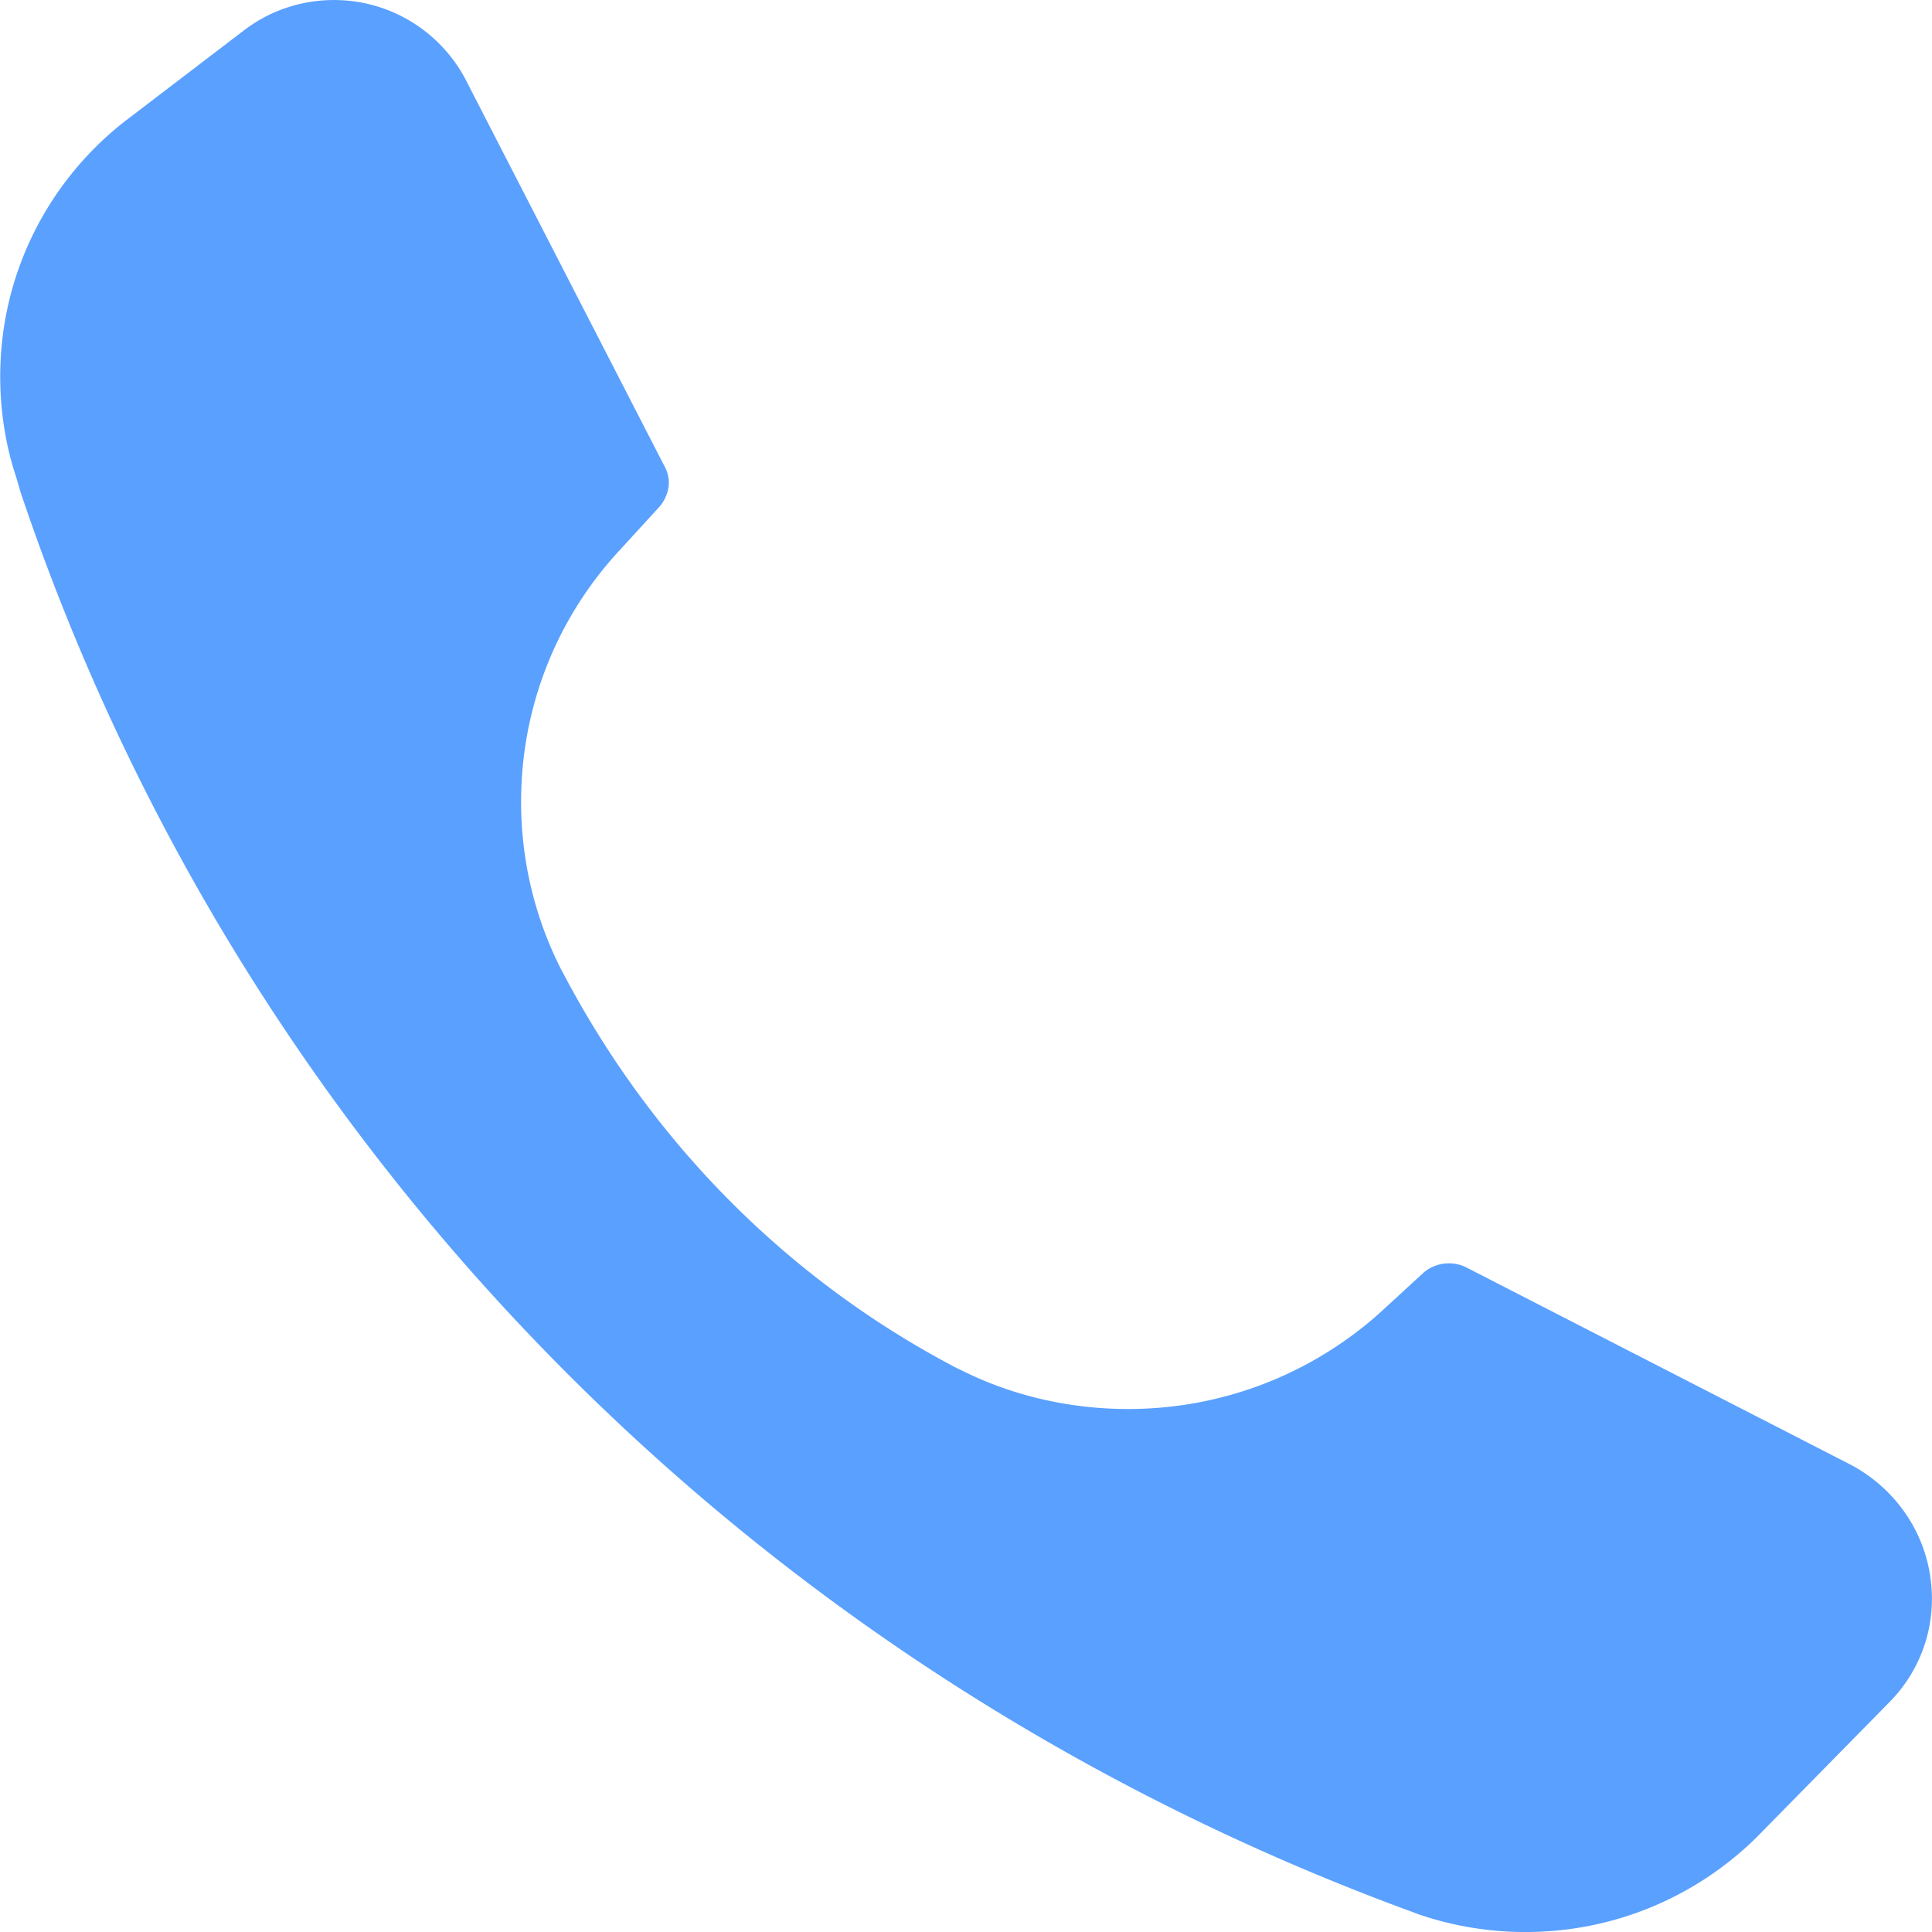
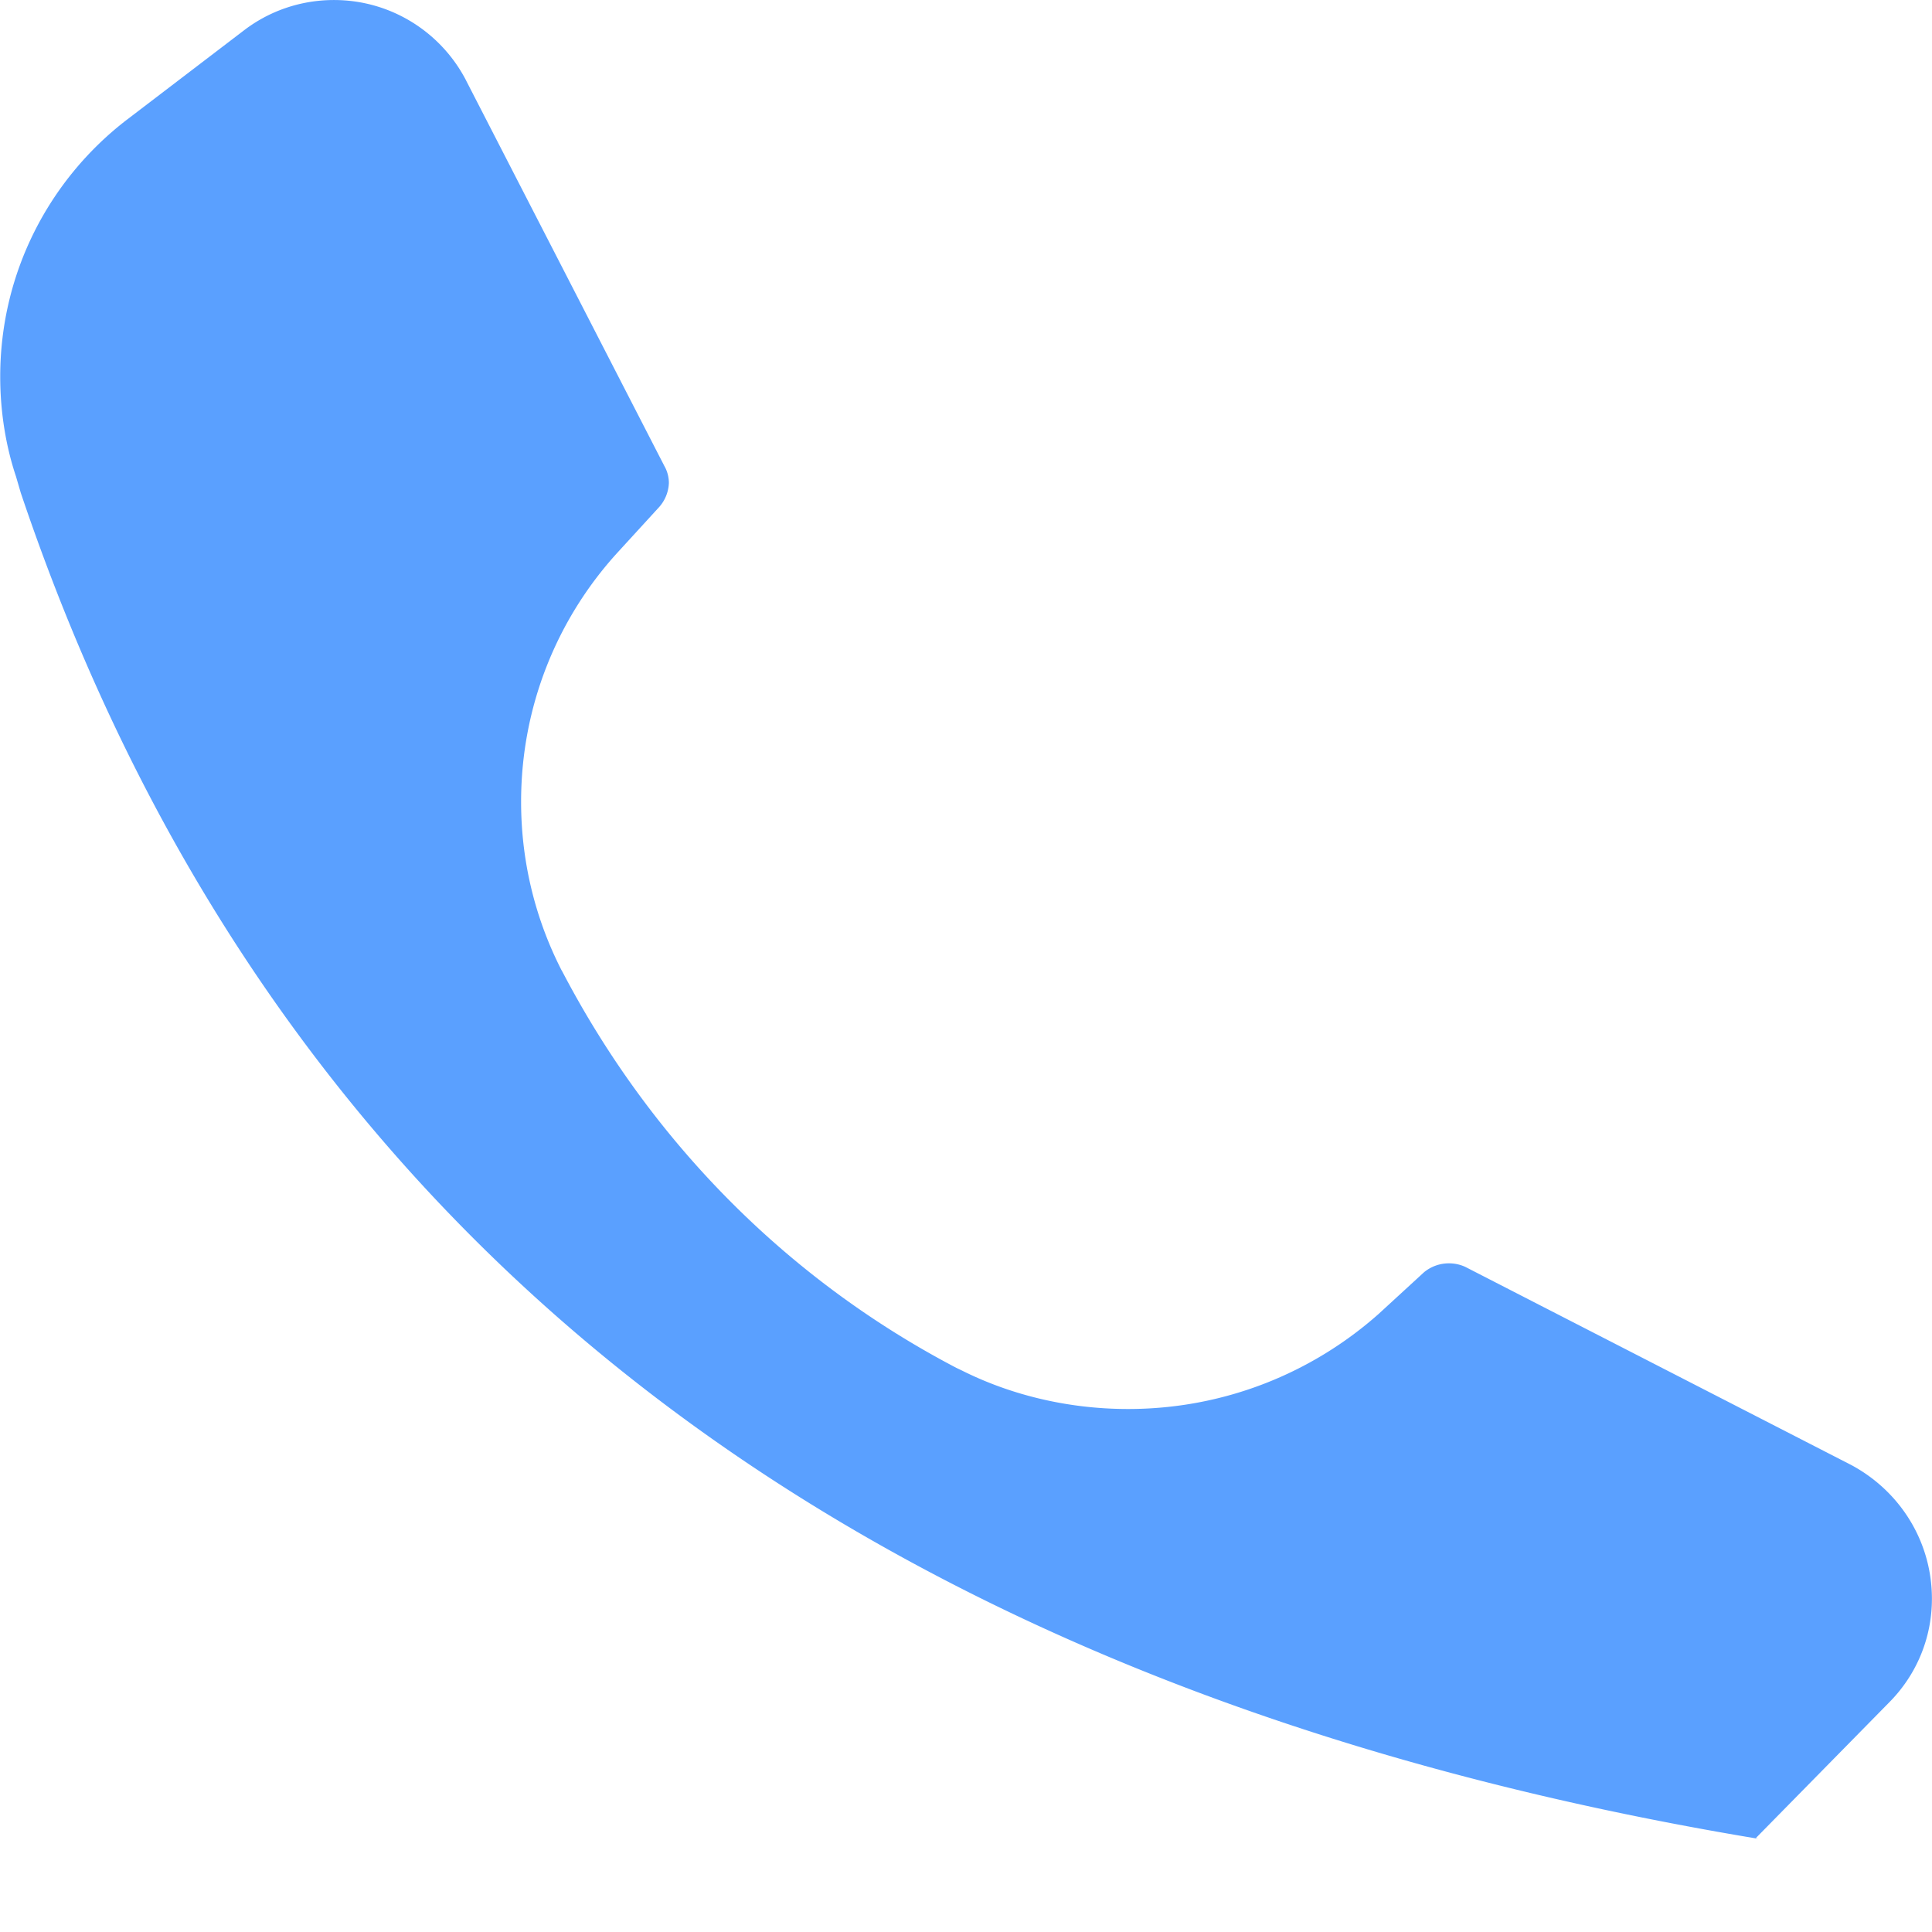
<svg xmlns="http://www.w3.org/2000/svg" width="1024" height="1024">
-   <path fill="#5aa0ff" d="M1001.554 902.056l-70.912 72.149c-31.455 30.801-74.563 49.808-122.11 49.808-20.559 0-40.289-3.554-58.607-10.08l1.22.379C398.879 886.129 127.98 608.98 10.983 261.117l-2.489-8.528C3.182 236.769.116 218.552.116 199.618c0-55.345 26.193-104.57 66.859-135.959l.399-.296 61.995-47.317C142.443 6.04 159.025.012 177.014.012c30.421 0 56.816 17.237 69.951 42.477l.207.437L352.131 247c1.491 2.589 2.376 5.691 2.389 8.999v.004a20.39 20.39 0 01-5.598 13.236l.008-.009-21.632 23.637c-31.692 34.733-51.104 81.145-51.104 132.092 0 32.564 7.931 63.276 21.966 90.309l-.515-1.091c47.655 91.529 120.442 164.372 209.223 210.809l2.701 1.286c25.771 12.948 56.158 20.529 88.316 20.529 51.061 0 97.657-19.112 133.026-50.573l-.203.177 24.021-22.059a20.703 20.703 0 0113.243-4.754c3.184 0 6.201.715 8.899 1.992l-.127-.054 204.543 105.002c25.368 13.628 42.388 39.866 42.666 70.106v.038c.002.221.004.483.004.745 0 21.296-8.553 40.593-22.412 54.645l.009-.009z" />
+   <path fill="#5aa0ff" d="M1001.554 902.056l-70.912 72.149l1.22.379C398.879 886.129 127.98 608.98 10.983 261.117l-2.489-8.528C3.182 236.769.116 218.552.116 199.618c0-55.345 26.193-104.57 66.859-135.959l.399-.296 61.995-47.317C142.443 6.04 159.025.012 177.014.012c30.421 0 56.816 17.237 69.951 42.477l.207.437L352.131 247c1.491 2.589 2.376 5.691 2.389 8.999v.004a20.39 20.39 0 01-5.598 13.236l.008-.009-21.632 23.637c-31.692 34.733-51.104 81.145-51.104 132.092 0 32.564 7.931 63.276 21.966 90.309l-.515-1.091c47.655 91.529 120.442 164.372 209.223 210.809l2.701 1.286c25.771 12.948 56.158 20.529 88.316 20.529 51.061 0 97.657-19.112 133.026-50.573l-.203.177 24.021-22.059a20.703 20.703 0 0113.243-4.754c3.184 0 6.201.715 8.899 1.992l-.127-.054 204.543 105.002c25.368 13.628 42.388 39.866 42.666 70.106v.038c.002.221.004.483.004.745 0 21.296-8.553 40.593-22.412 54.645l.009-.009z" />
</svg>